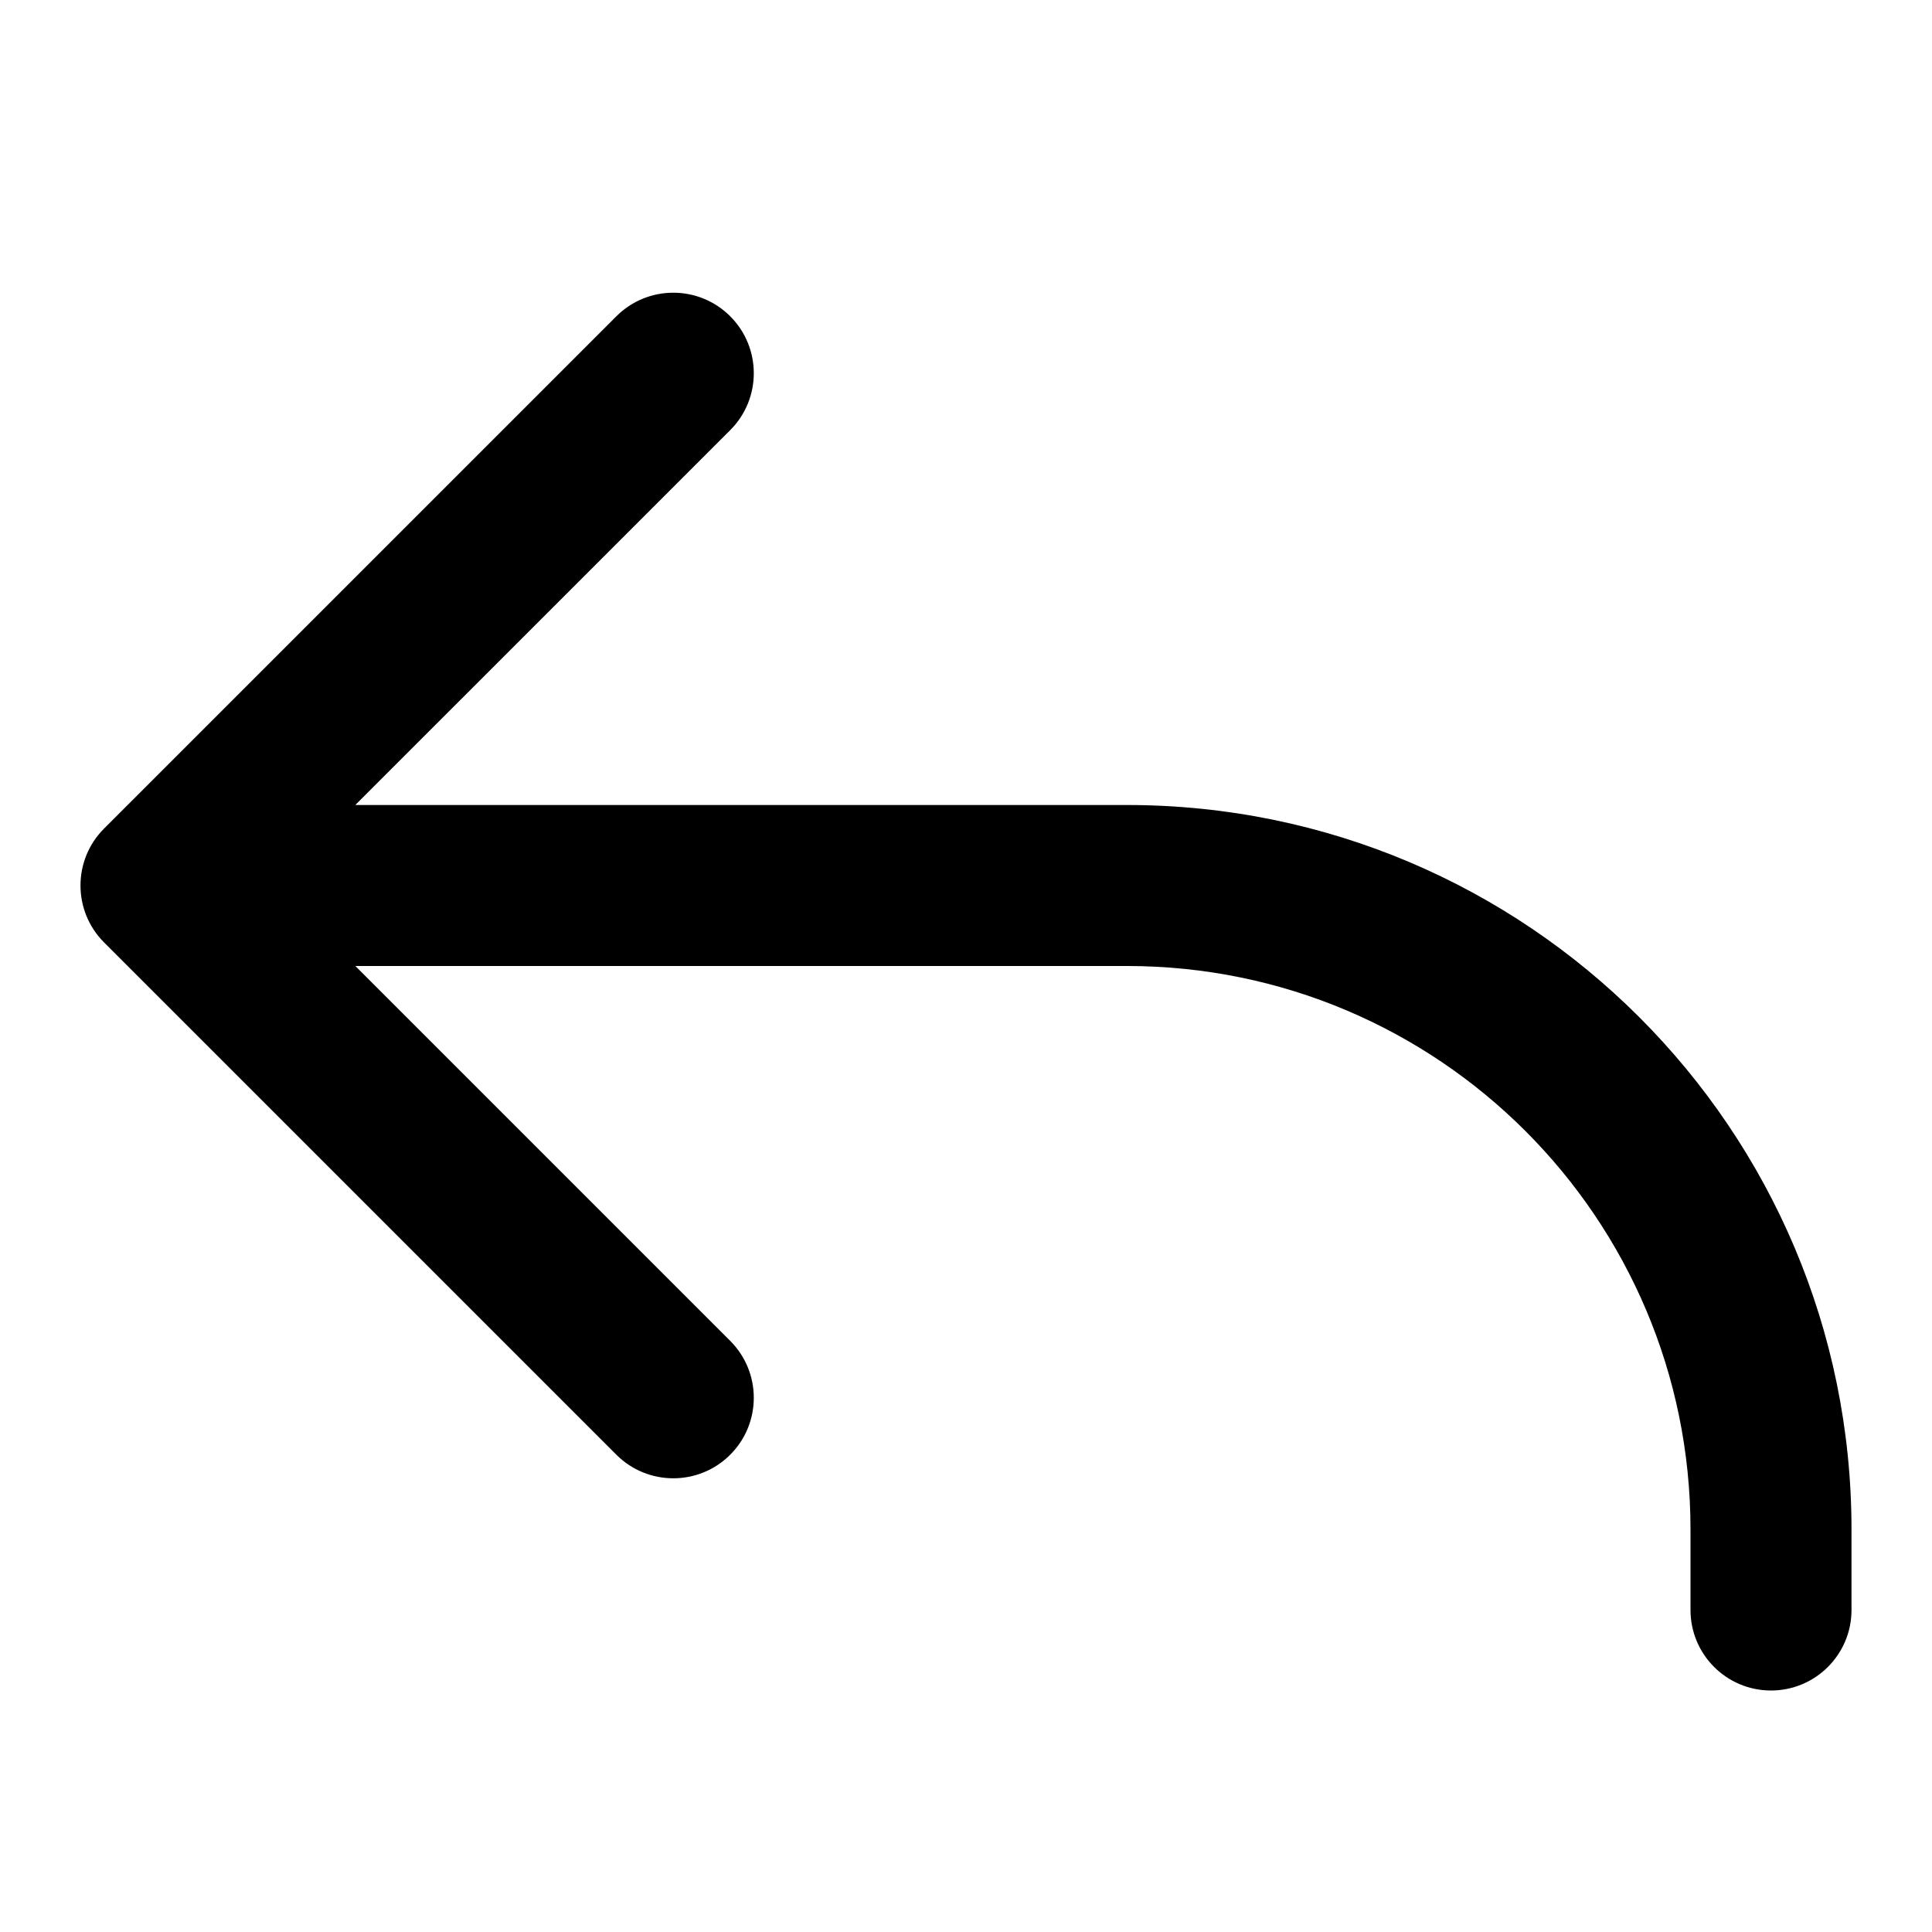
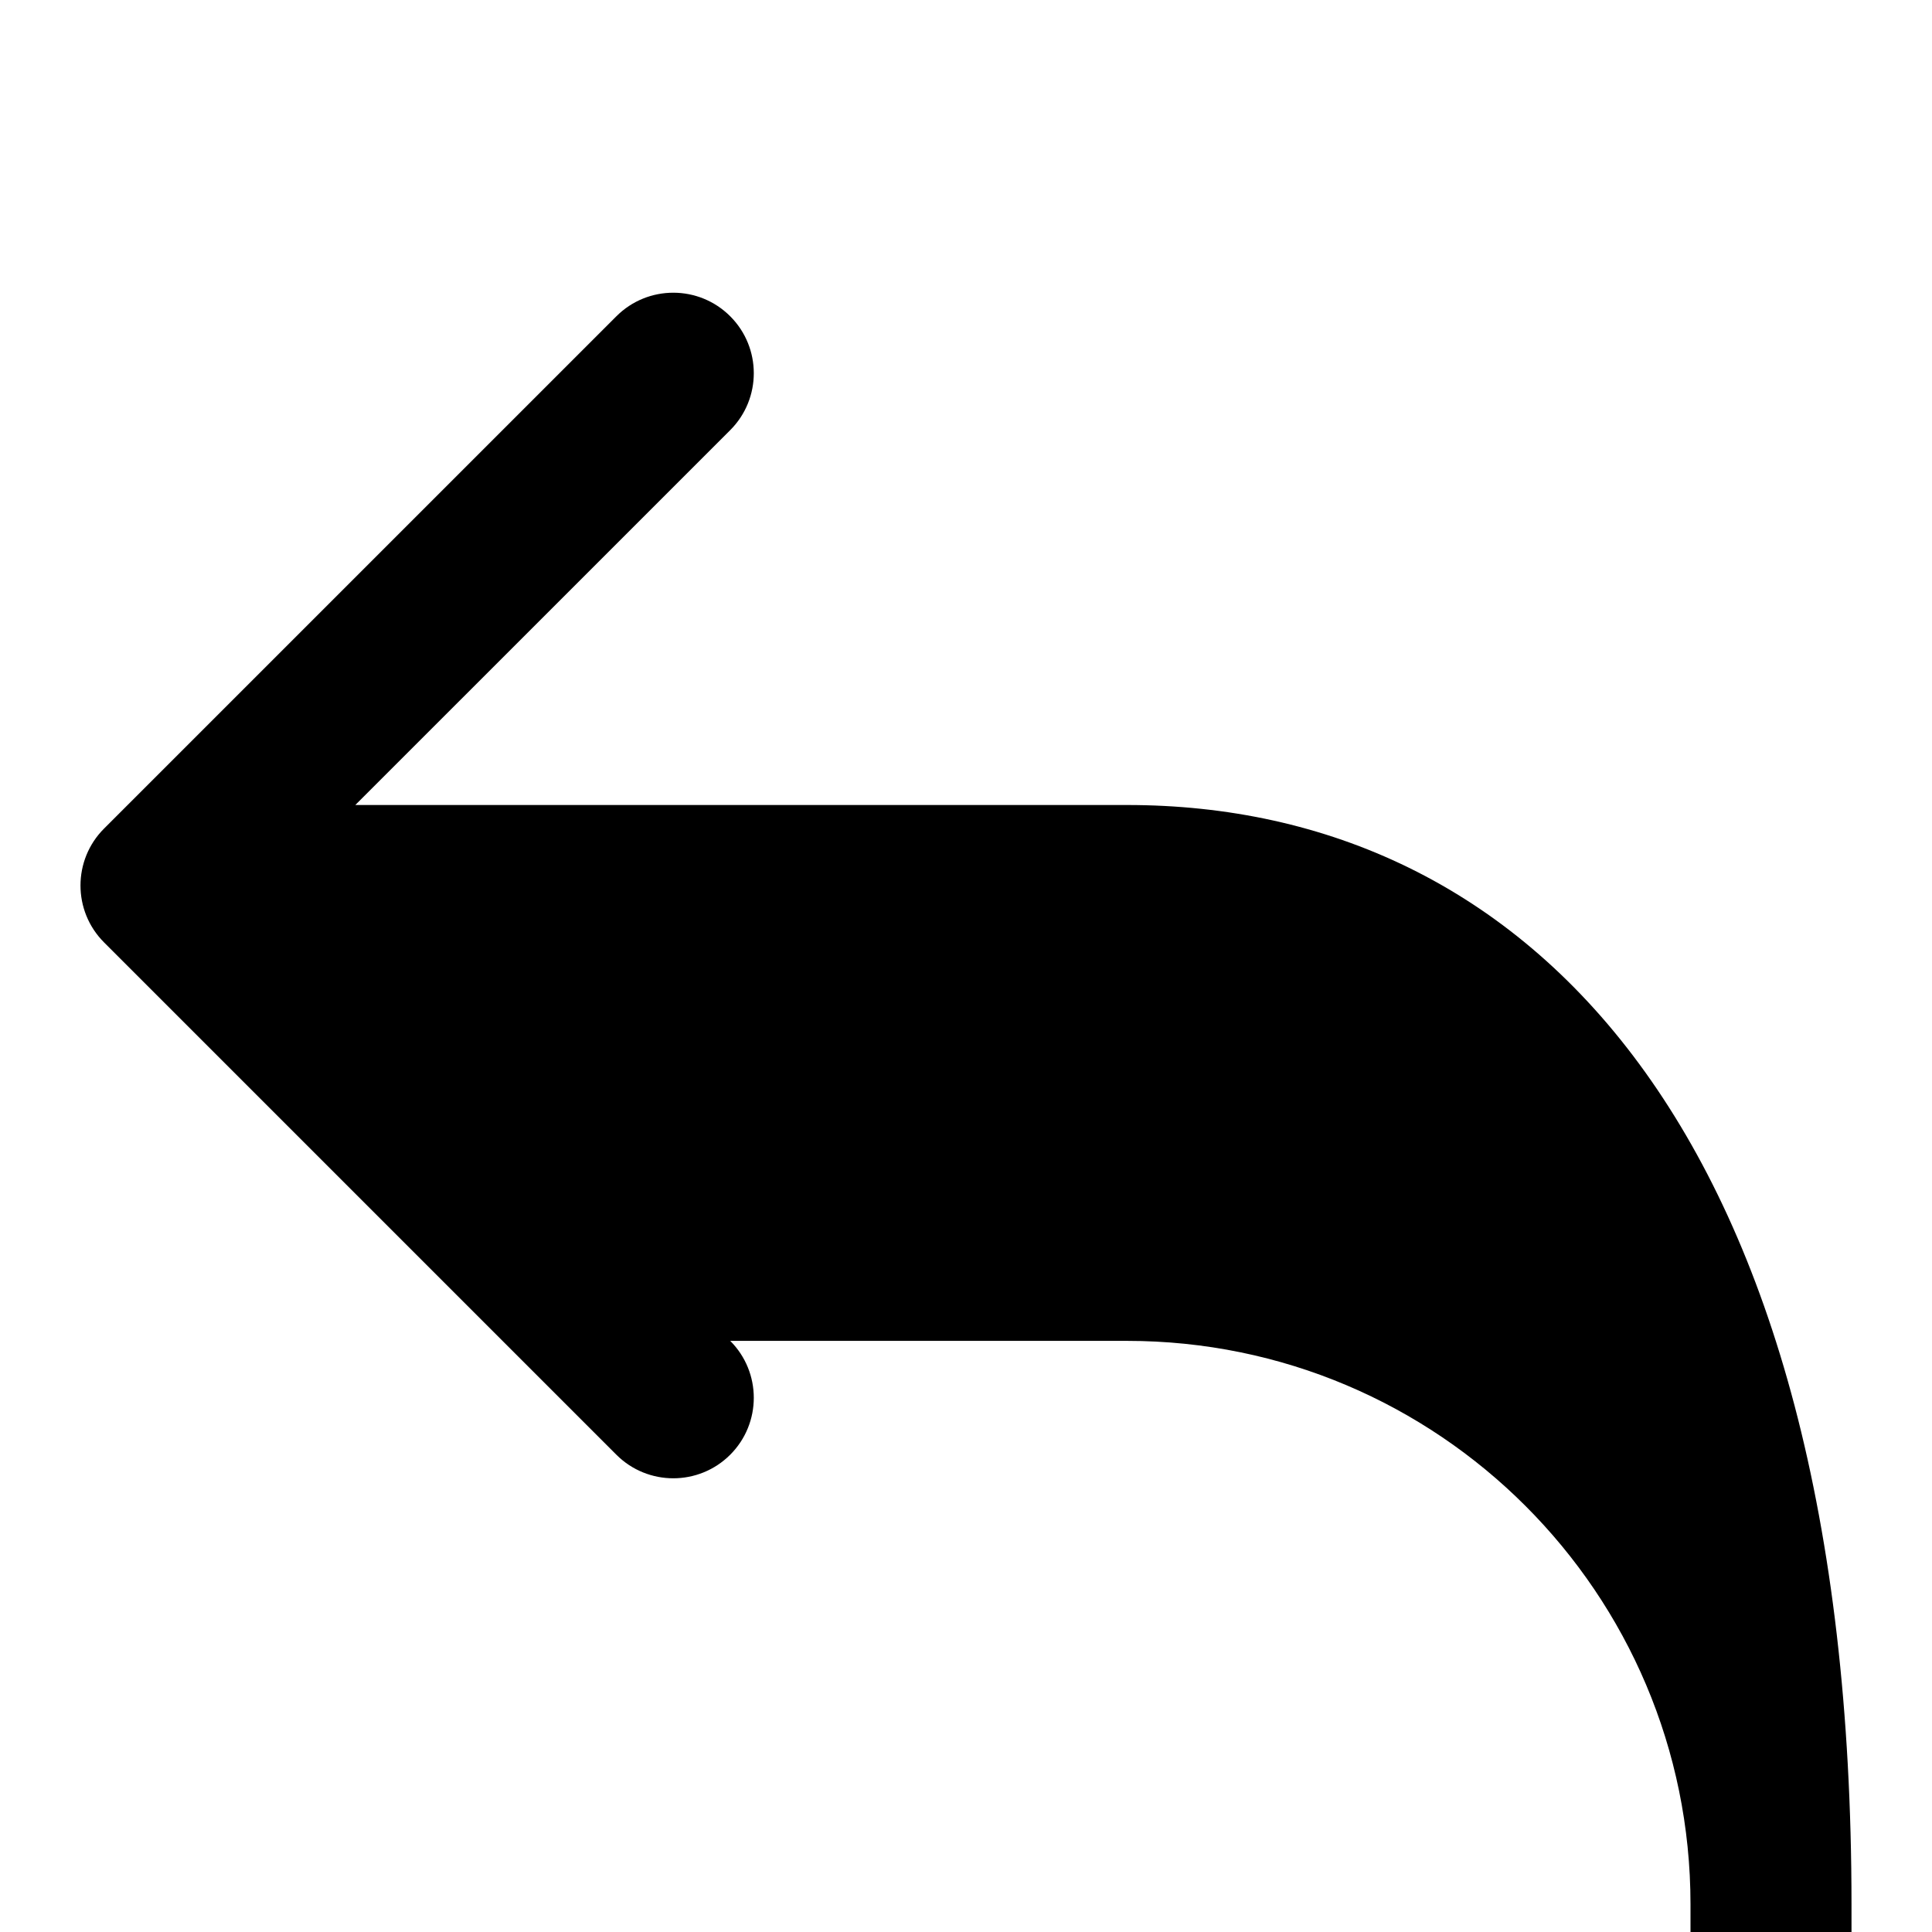
<svg xmlns="http://www.w3.org/2000/svg" enable-background="new 0 0 96 96" height="96px" id="reply" version="1.1" viewBox="0 0 96 96" width="96px" xml:space="preserve">
-   <path d="M56,40H17.656l18.628-18.627c1.562-1.562,1.562-4.095,0-5.657s-4.095-1.562-5.657,0L5.171,41.171  c-1.562,1.562-1.562,4.095,0,5.657l25.456,25.456c1.562,1.562,4.095,1.562,5.657,0s1.562-4.095,0-5.657L17.657,48H56  c15.464,0,28,12.536,28,28v4c0,2.209,1.791,4,4,4s4-1.791,4-4v-4C92,56.117,75.882,40,56,40z" />
+   <path d="M56,40H17.656l18.628-18.627c1.562-1.562,1.562-4.095,0-5.657s-4.095-1.562-5.657,0L5.171,41.171  c-1.562,1.562-1.562,4.095,0,5.657l25.456,25.456c1.562,1.562,4.095,1.562,5.657,0s1.562-4.095,0-5.657H56  c15.464,0,28,12.536,28,28v4c0,2.209,1.791,4,4,4s4-1.791,4-4v-4C92,56.117,75.882,40,56,40z" />
</svg>